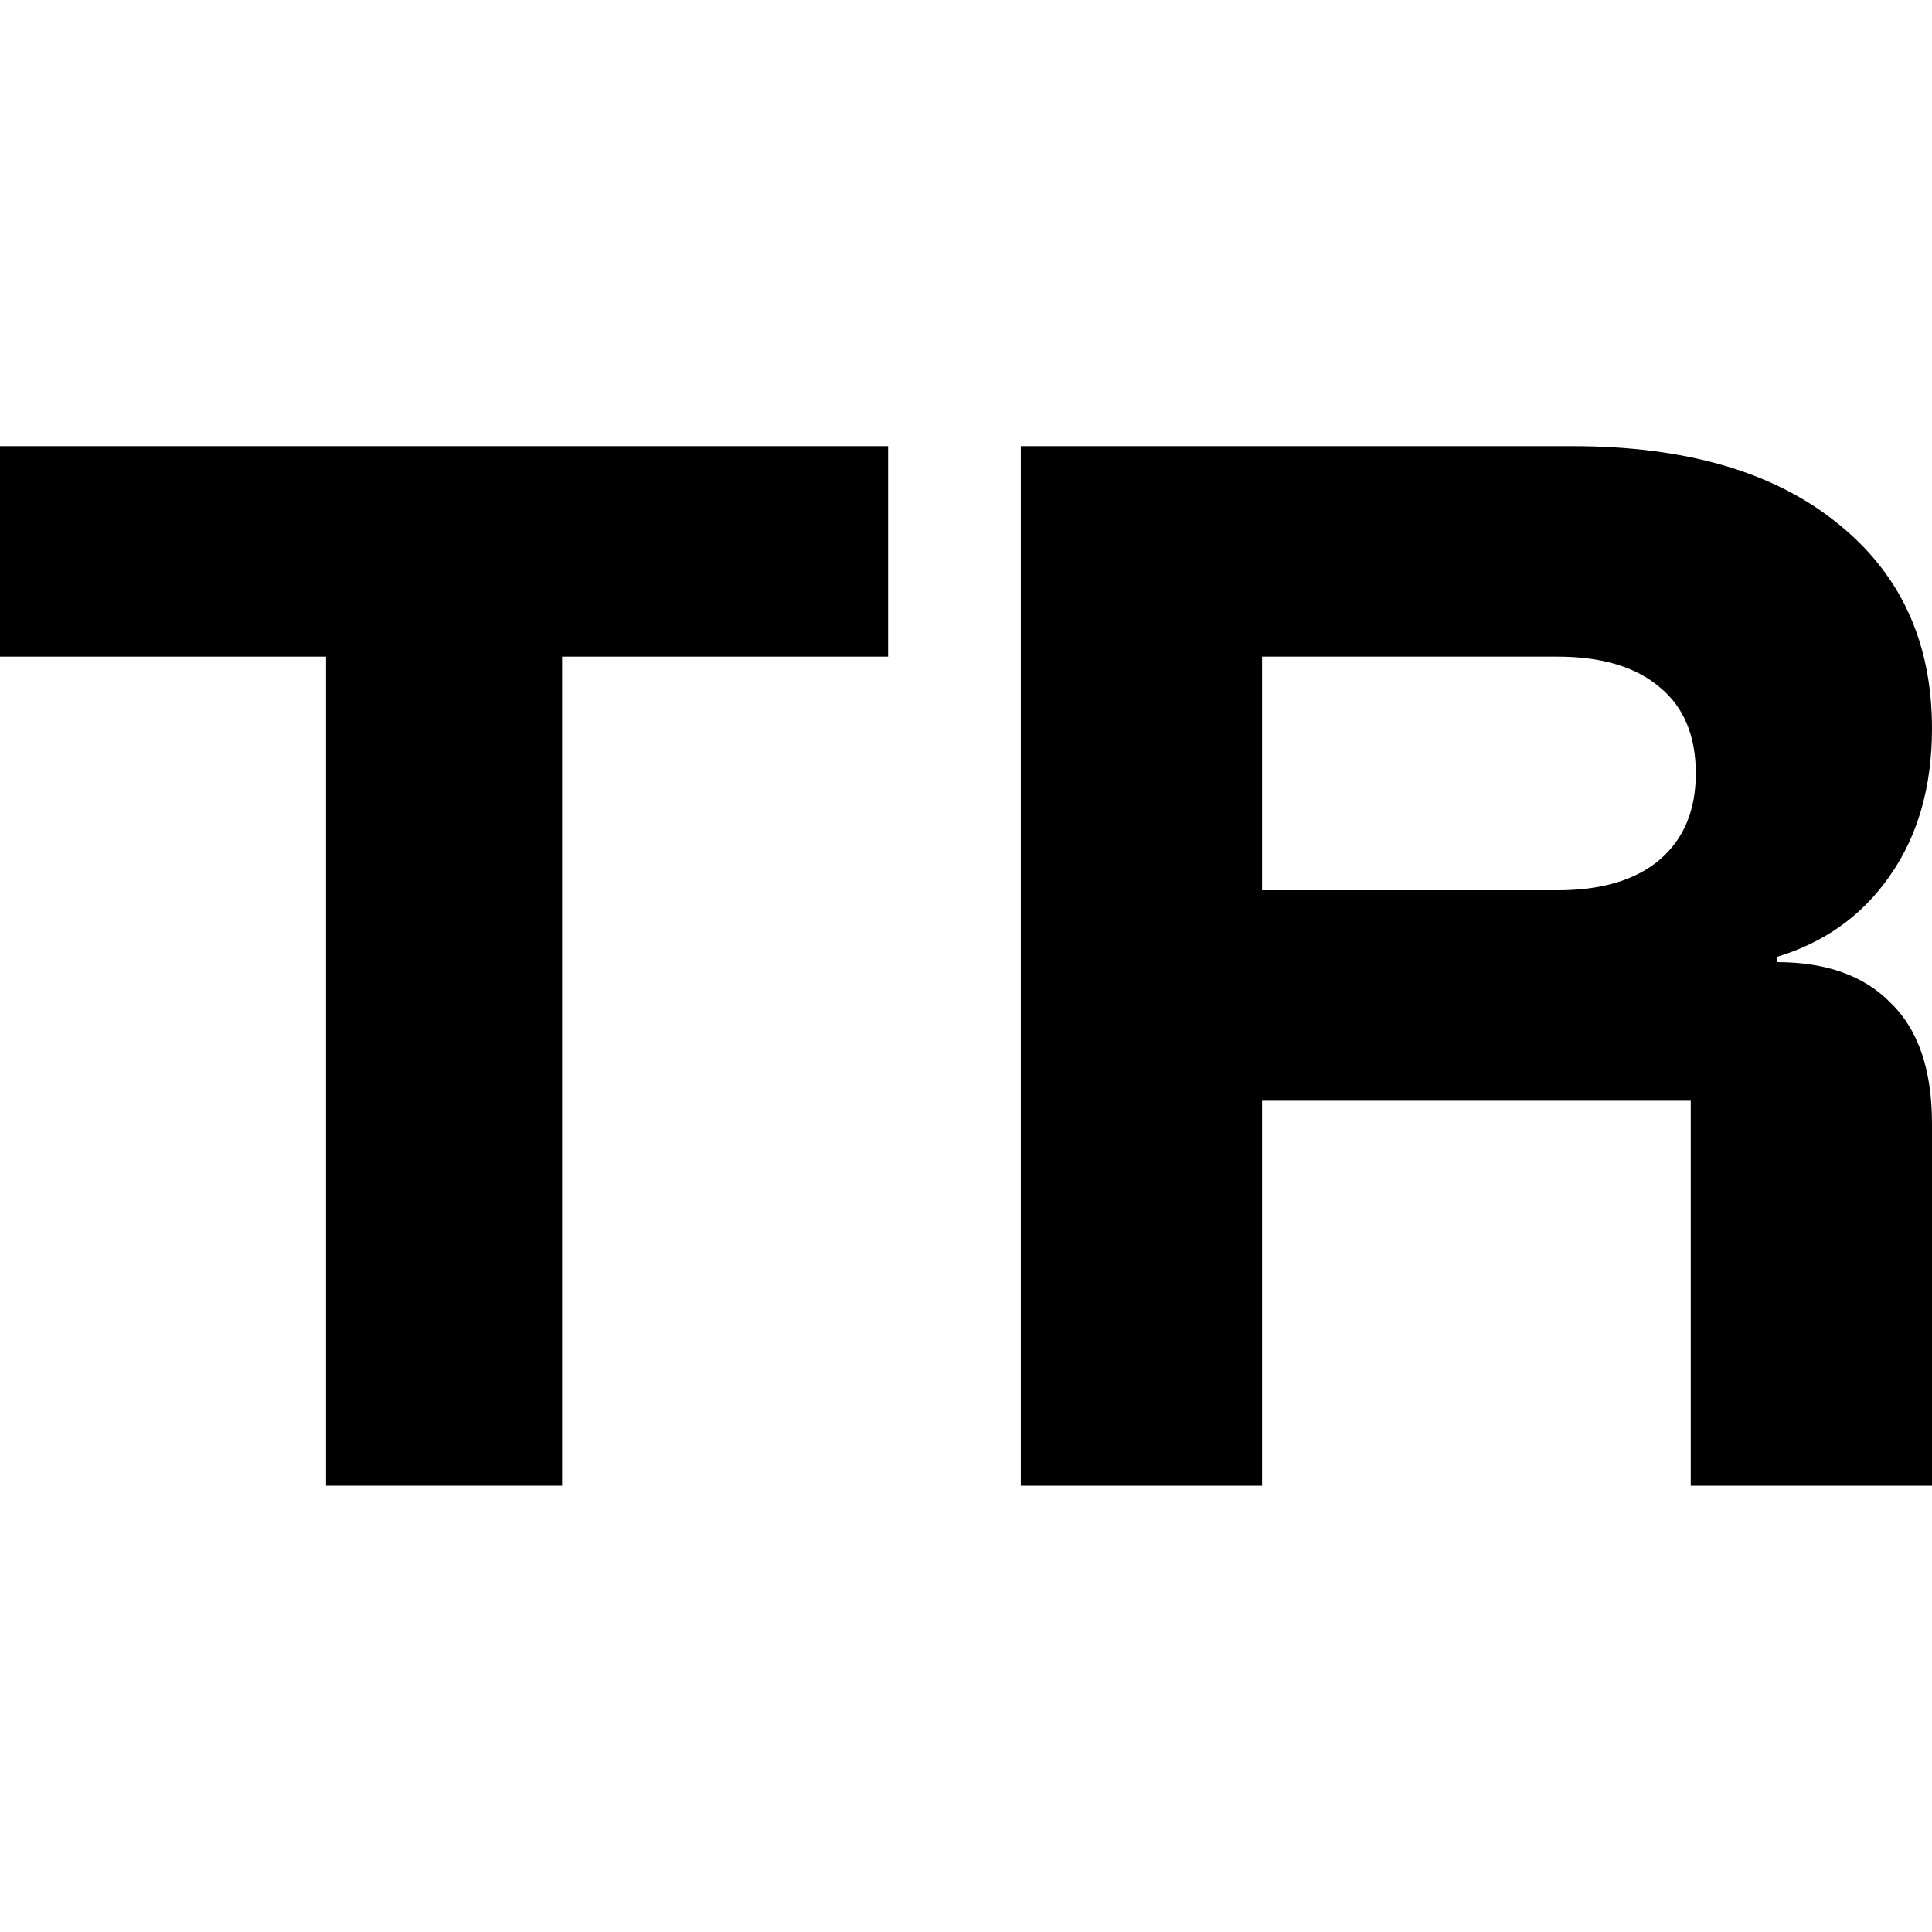
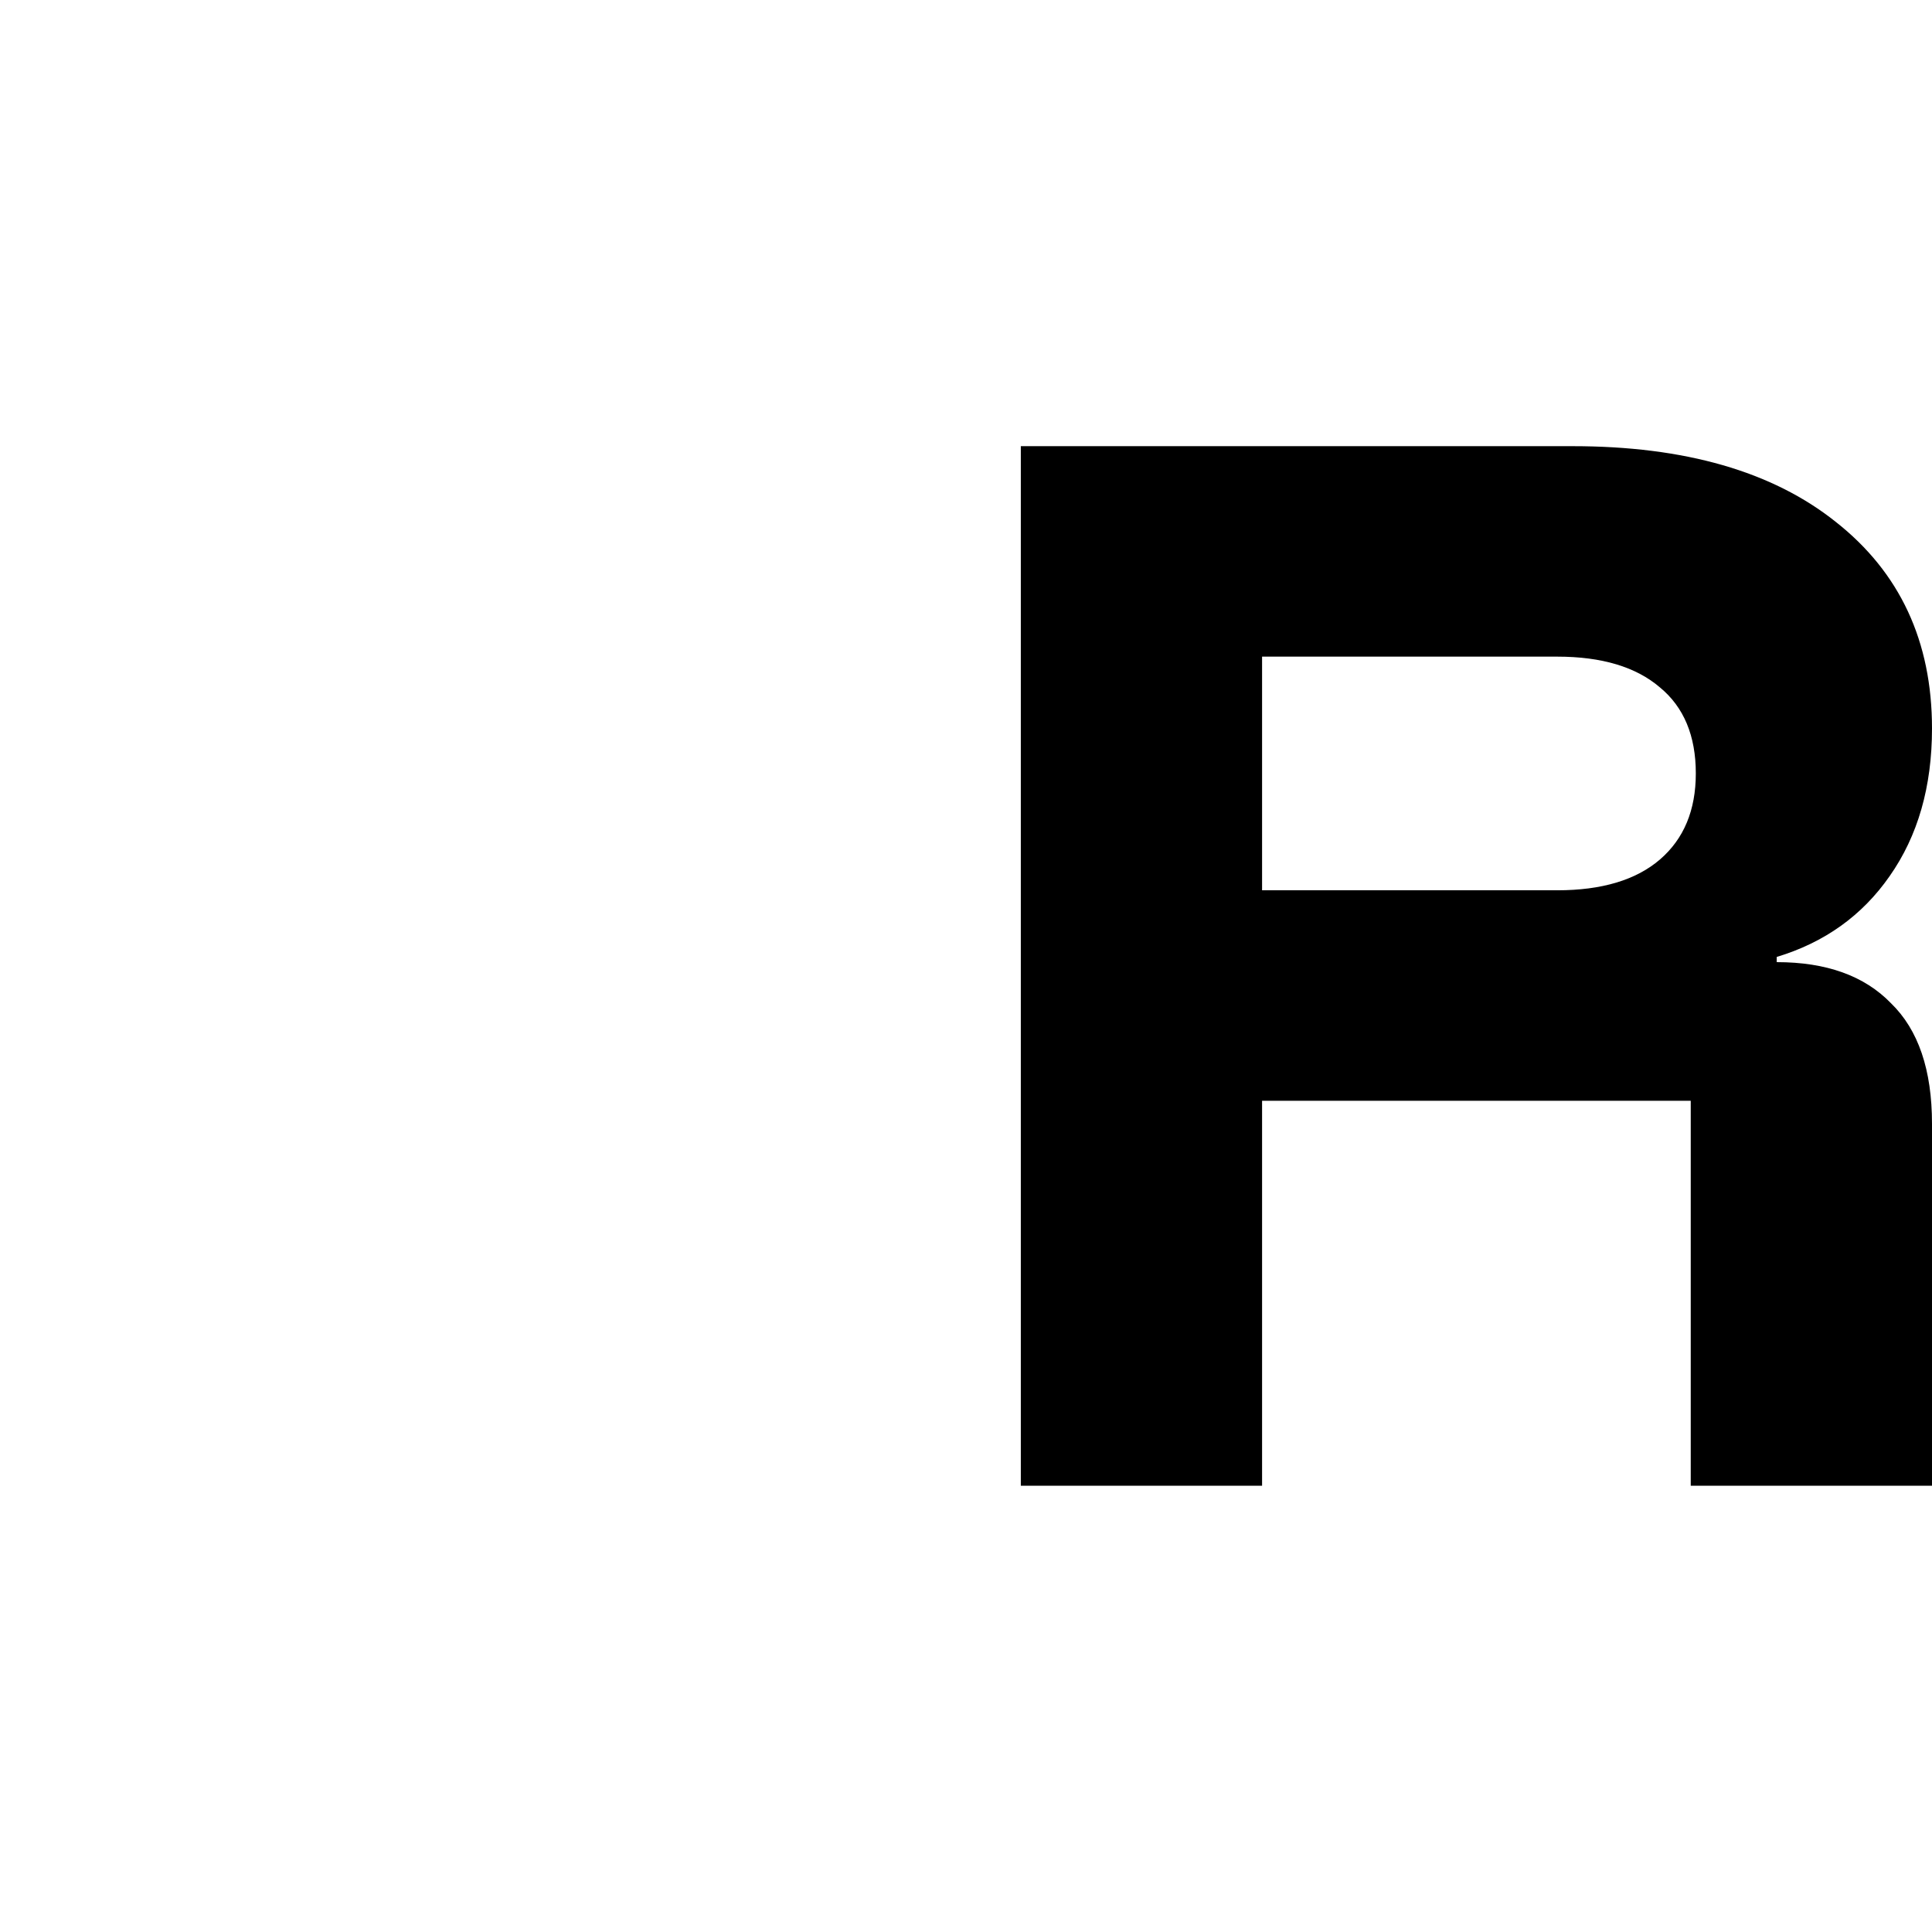
<svg xmlns="http://www.w3.org/2000/svg" viewBox="0 0 16 16" fill="none">
-   <path d="M4.655 12.304H2.7V5.438H0V3.695H7.355V5.438H4.655V12.304Z" />
  <path d="M8.454 12.304V3.695H13.024C13.952 3.695 14.679 3.904 15.203 4.322C15.734 4.74 16 5.311 16 6.033C16 6.515 15.883 6.923 15.649 7.256C15.422 7.582 15.111 7.805 14.714 7.925V7.968C15.125 7.968 15.44 8.081 15.66 8.308C15.887 8.528 16 8.861 16 9.307V12.304H14.002V9.116H10.452V12.304H8.454ZM10.452 7.373H12.897C13.265 7.373 13.549 7.288 13.747 7.118C13.945 6.947 14.044 6.71 14.044 6.405C14.044 6.094 13.945 5.856 13.747 5.693C13.549 5.523 13.265 5.438 12.897 5.438H10.452V7.373Z" />
  <style>
    path { fill: #000; }
    @media (prefers-color-scheme: dark) {
        path { fill: #FFF; }
    }
  </style>
</svg>